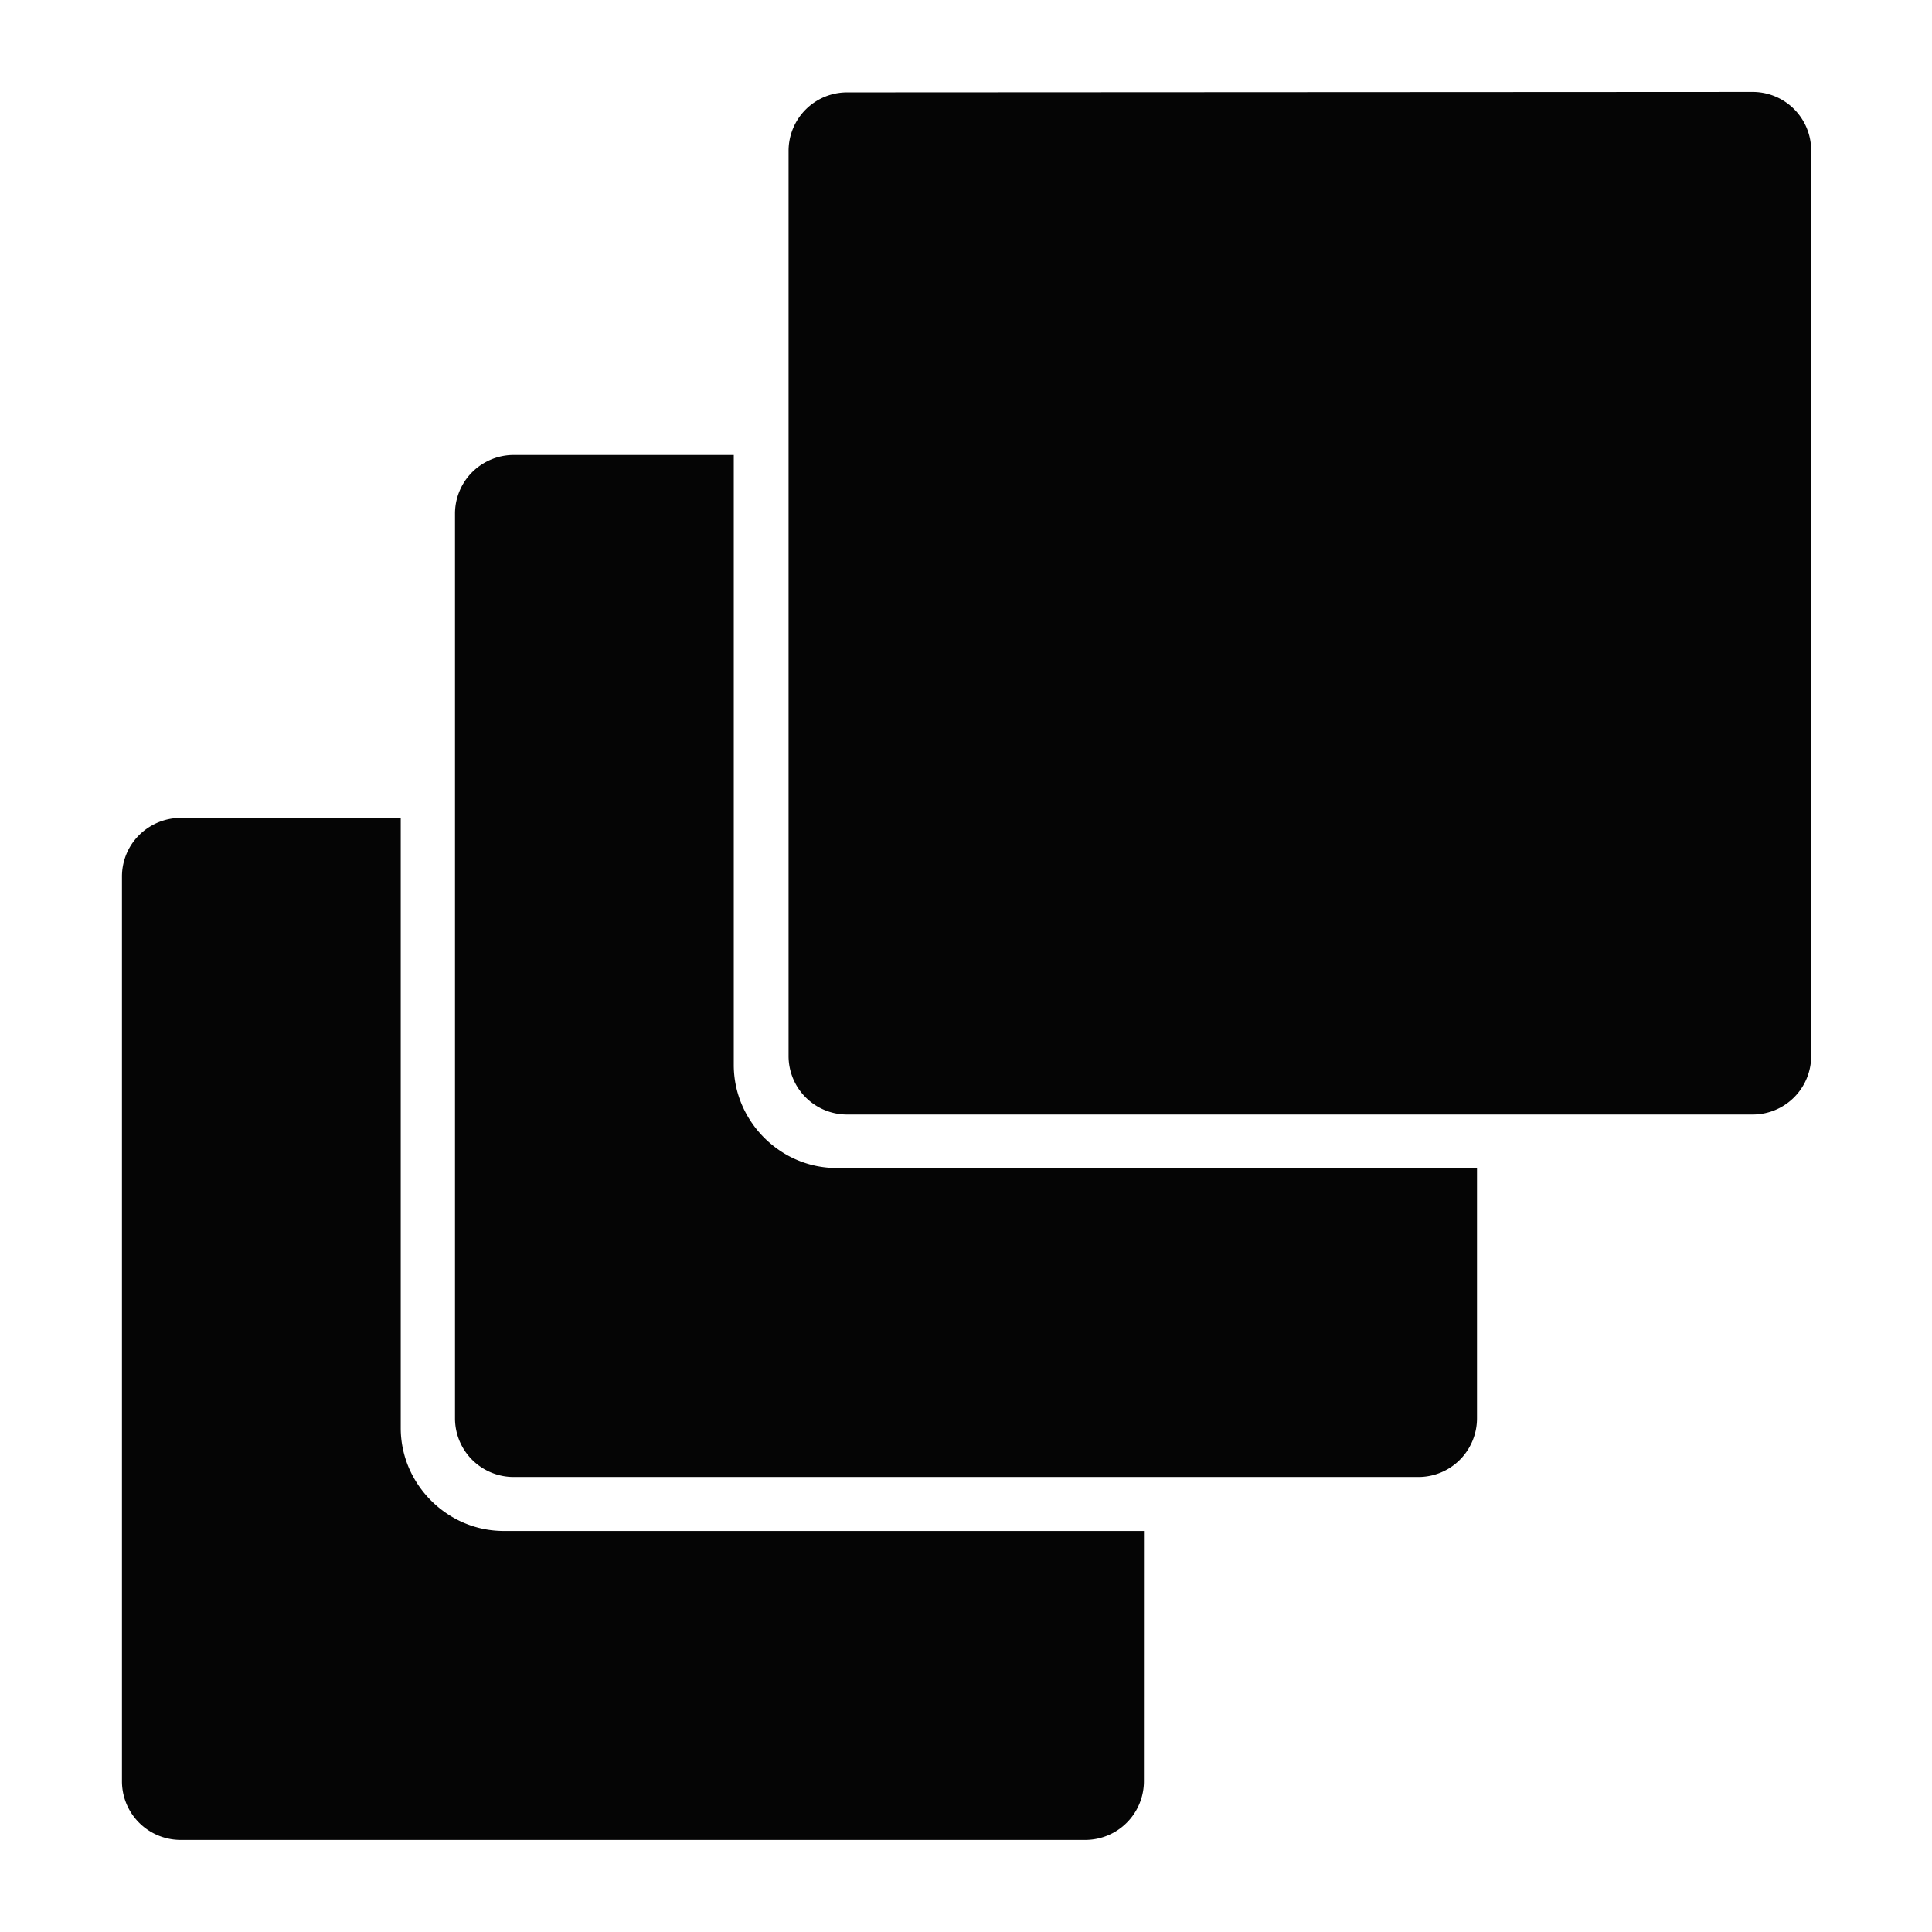
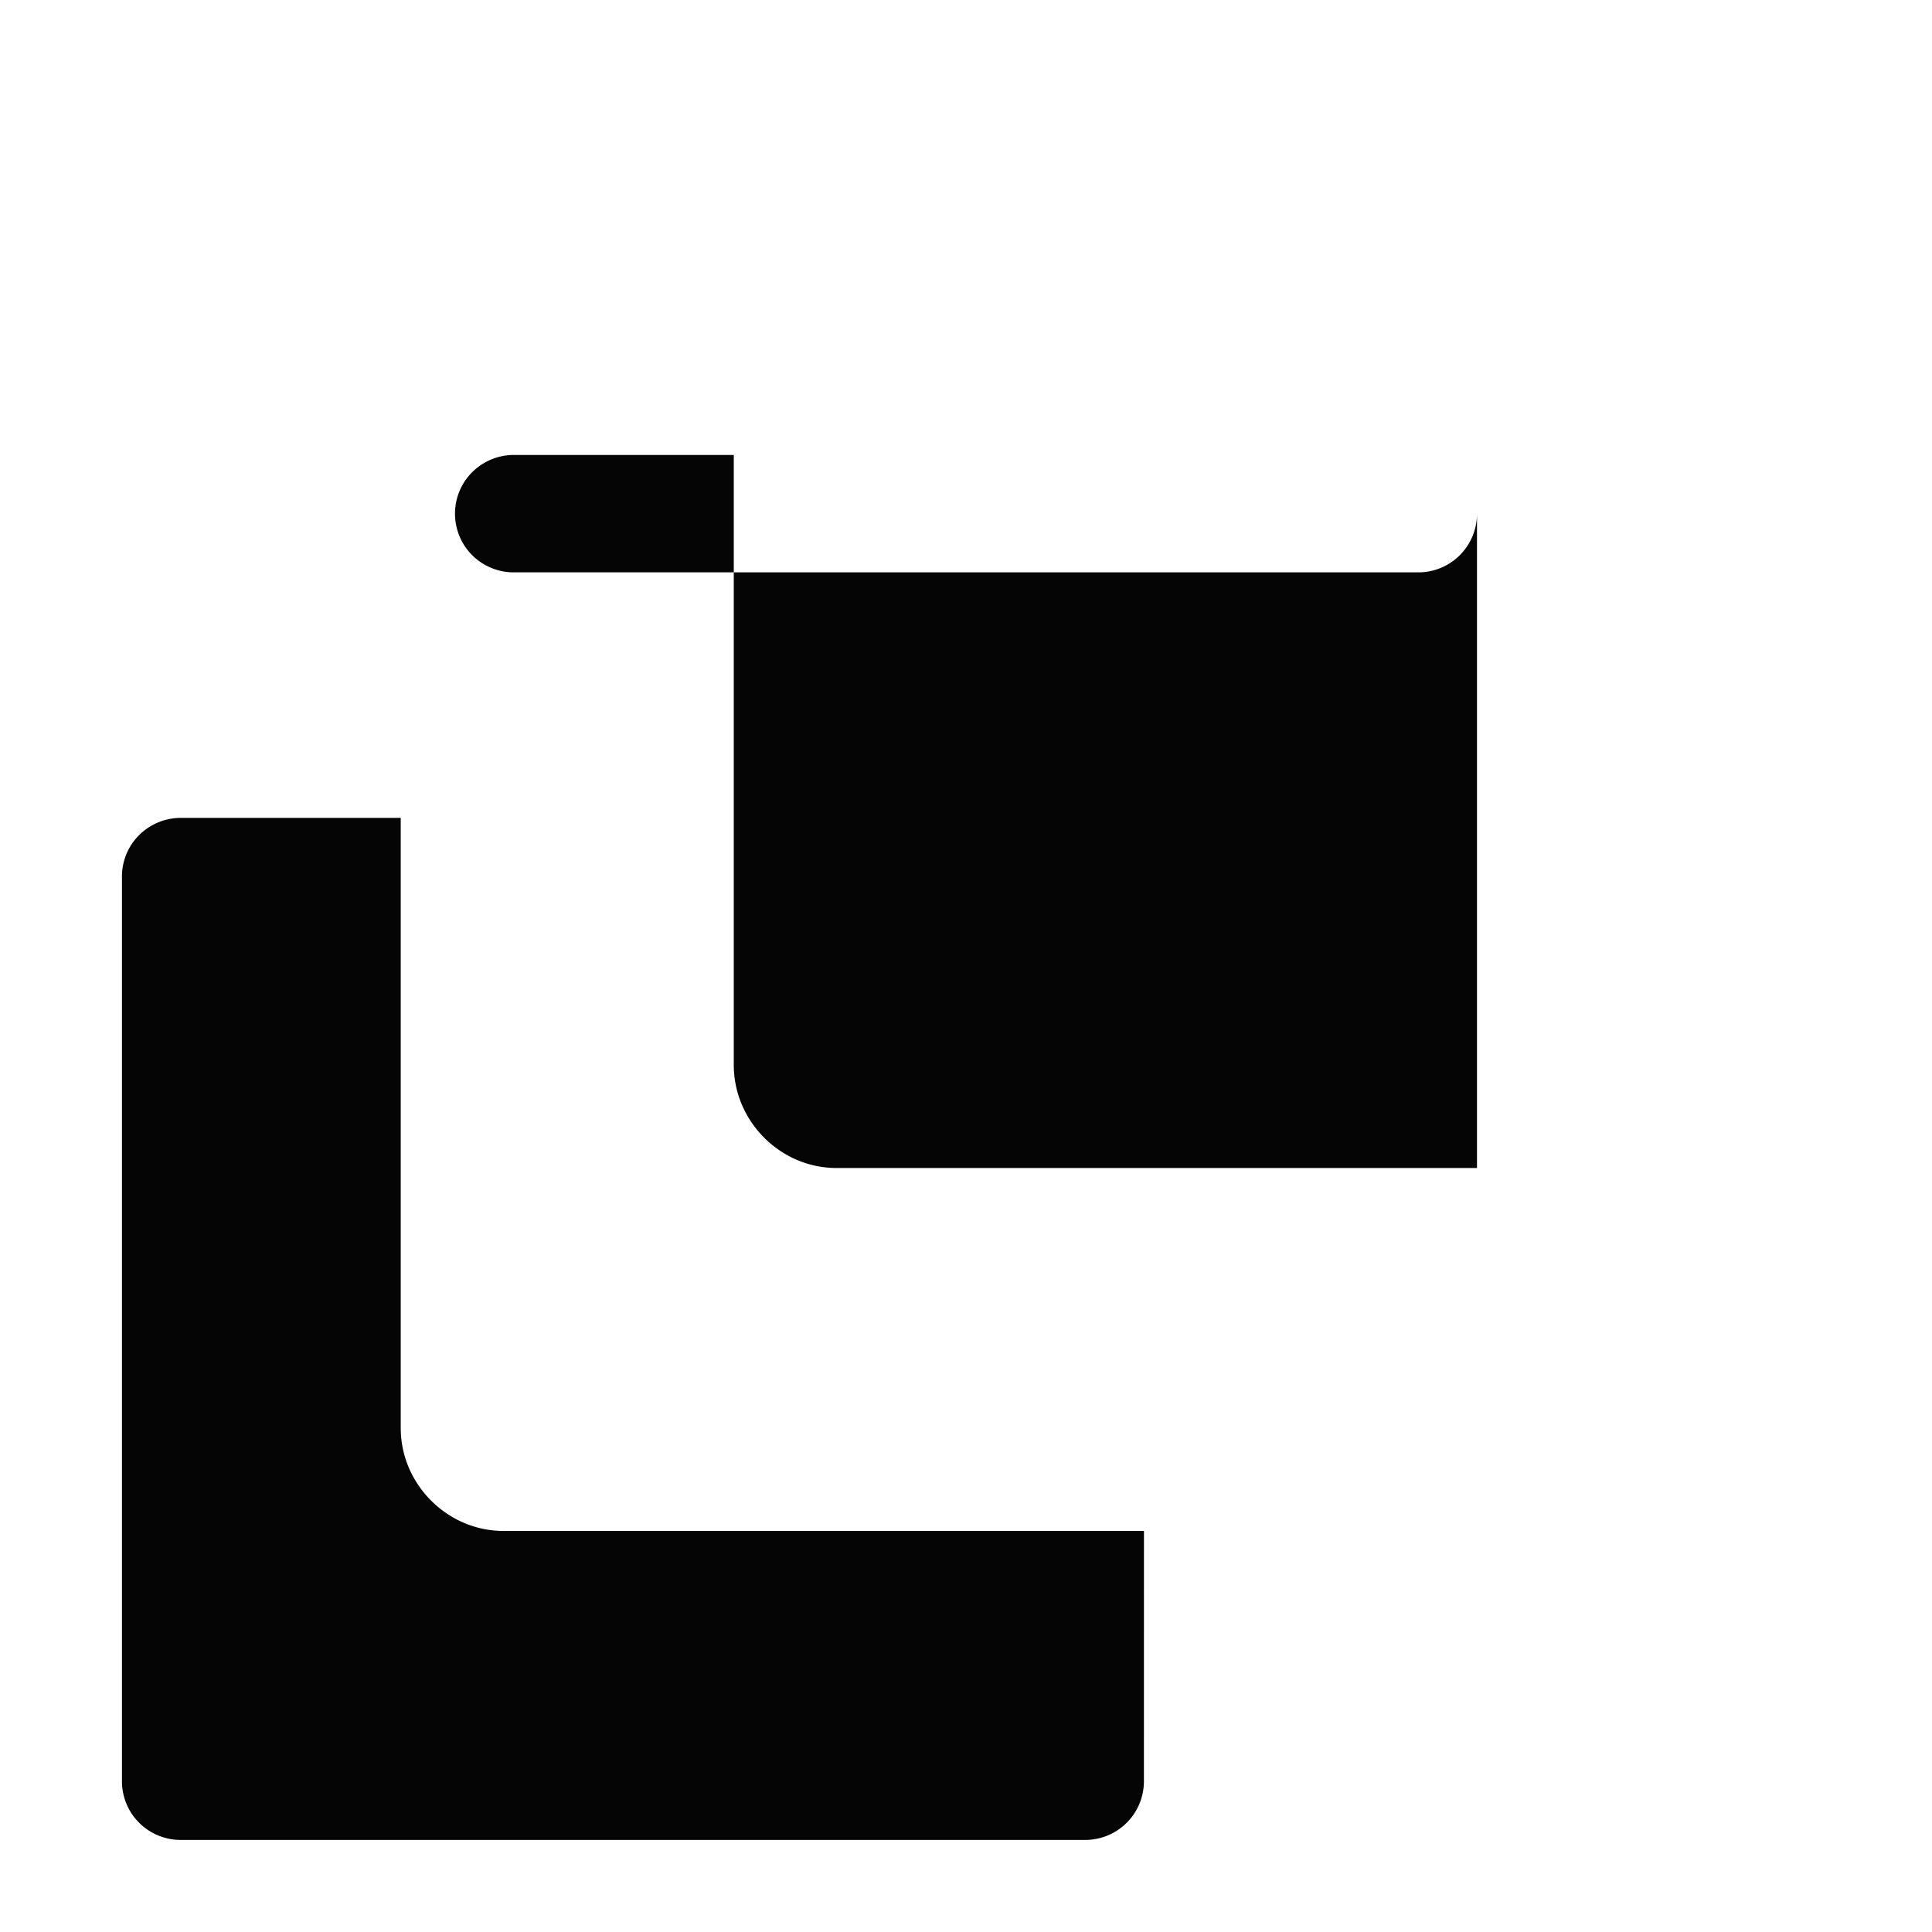
<svg xmlns="http://www.w3.org/2000/svg" fill="#050505" viewBox="0 0 512 512">
-   <path d="M224.48 24.48a15.5 15.5 0 0 0-15.5 15.5v239.88a15.5 15.5 0 0 0 15.5 15.5h240a15.5 15.5 0 0 0 15.5-15.5v-240a15.5 15.5 0 0 0-15.63-15.5Z" />
-   <path d="M391.42 309.54H221.73a27.25 27.25 0 0 1-5.45-.56 26.9 26.9 0 0 1-9.73-4.14 27.84 27.84 0 0 1-9.92-12.02 26.93 26.93 0 0 1-2.17-10.55v-161.7h-58.33a15.55 15.55 0 0 0-7.78 2.1 15.55 15.55 0 0 0-5.69 5.68 15.55 15.55 0 0 0-2.08 7.78v239.74a15.55 15.55 0 0 0 2.08 7.78 15.55 15.55 0 0 0 5.7 5.69 15.55 15.55 0 0 0 7.77 2.08h239.74a15.55 15.55 0 0 0 7.78-2.08 15.55 15.55 0 0 0 5.69-5.7 15.55 15.55 0 0 0 2.08-7.77z" />
+   <path d="M391.42 309.54H221.73a27.25 27.25 0 0 1-5.45-.56 26.9 26.9 0 0 1-9.73-4.14 27.84 27.84 0 0 1-9.92-12.02 26.93 26.93 0 0 1-2.17-10.55v-161.7h-58.33a15.55 15.55 0 0 0-7.78 2.1 15.55 15.55 0 0 0-5.69 5.68 15.55 15.55 0 0 0-2.08 7.78a15.55 15.55 0 0 0 2.08 7.78 15.55 15.55 0 0 0 5.7 5.69 15.55 15.55 0 0 0 7.77 2.08h239.74a15.55 15.55 0 0 0 7.78-2.08 15.55 15.55 0 0 0 5.69-5.7 15.55 15.55 0 0 0 2.08-7.77z" />
  <path d="M303.16 405.72H133.47a27.25 27.25 0 0 1-5.45-.56 26.9 26.9 0 0 1-9.73-4.14 27.85 27.85 0 0 1-9.93-12.02 26.92 26.92 0 0 1-2.16-10.55v-161.7H47.87a15.55 15.55 0 0 0-7.78 2.1 15.55 15.55 0 0 0-5.7 5.68 15.55 15.55 0 0 0-2.07 7.78v239.74a15.55 15.55 0 0 0 2.08 7.78 15.55 15.55 0 0 0 5.7 5.69 15.55 15.55 0 0 0 7.77 2.08H287.6a15.55 15.55 0 0 0 7.77-2.08 15.55 15.55 0 0 0 5.7-5.7 15.55 15.55 0 0 0 2.08-7.77z" />
</svg>